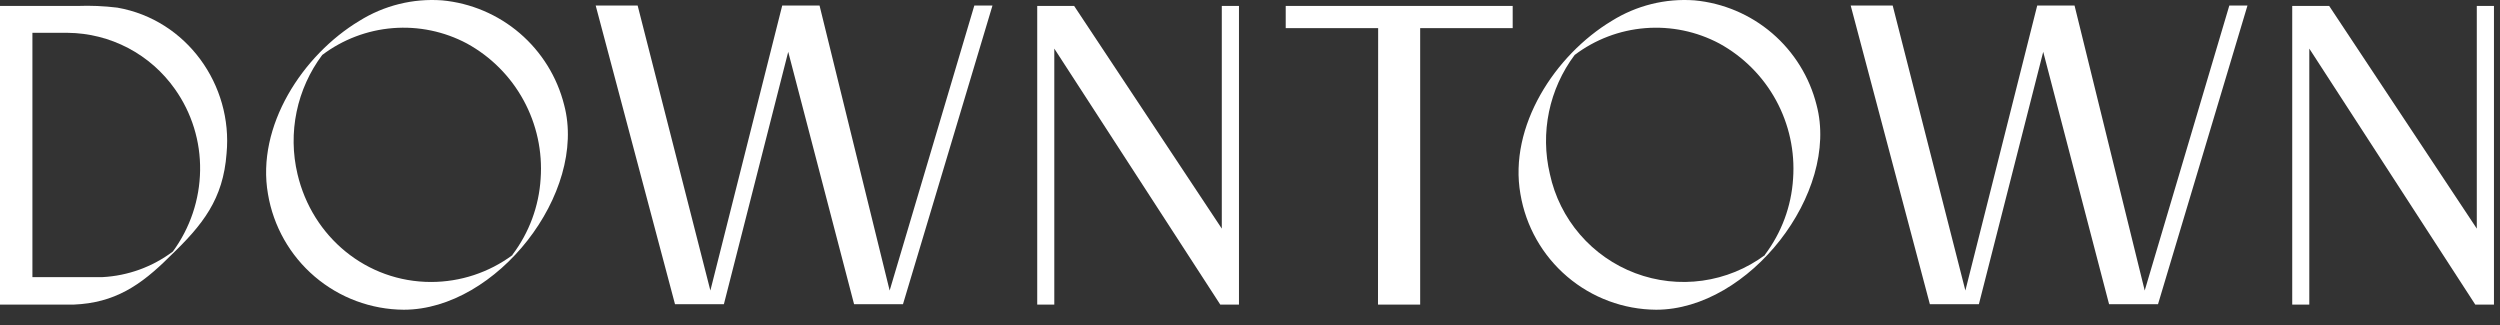
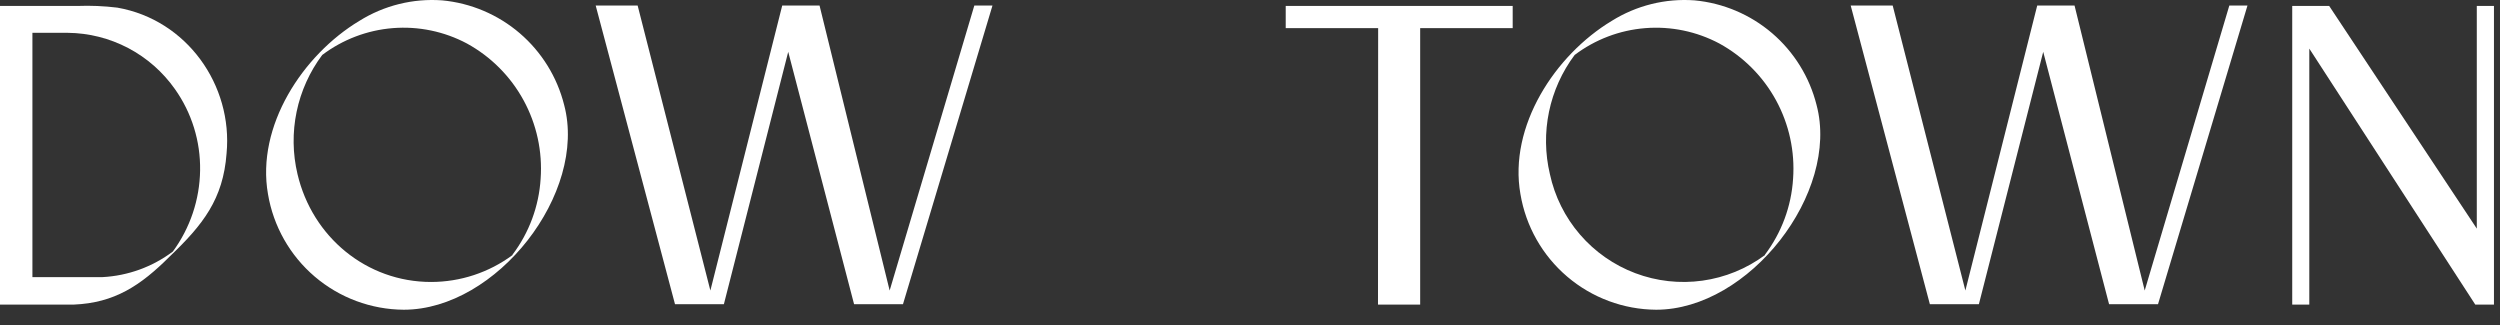
<svg xmlns="http://www.w3.org/2000/svg" width="146" height="19" viewBox="0 0 146 19" fill="none">
  <rect x="0" y="0" width="146" height="19" fill="#333333" stroke="none" />
  <path d="M0 0.348H4.511C5.293 0.318 6.075 0.351 6.852 0.446C10.915 1.157 13.605 4.98 13.232 8.959C13.033 11.635 11.848 13.129 9.918 14.973C8.198 16.693 6.678 17.689 4.312 17.788H0V0.348ZM5.979 16.184C7.469 16.107 8.902 15.587 10.094 14.69C11.104 13.315 11.661 11.659 11.686 9.954C11.714 8.254 11.199 6.589 10.216 5.203C9.508 4.198 8.572 3.377 7.485 2.805C6.398 2.234 5.19 1.929 3.962 1.917H1.893V16.184C5.384 16.184 5.606 16.184 5.979 16.184Z" fill="white" />
  <path d="M15.65 11.335C14.954 7.373 17.673 3.211 20.985 1.22C22.428 0.318 24.122 -0.102 25.82 0.021C27.493 0.177 29.077 0.847 30.354 1.941C31.63 3.035 32.536 4.497 32.946 6.127C34.316 11.271 29.007 18.088 23.577 18.088C21.672 18.076 19.833 17.391 18.383 16.156C16.933 14.921 15.965 13.213 15.65 11.335ZM29.929 14.898V14.875C30.901 13.59 31.473 12.047 31.573 10.439C31.687 8.848 31.341 7.257 30.577 5.857C29.814 4.456 28.664 3.304 27.264 2.538C25.939 1.834 24.439 1.523 22.943 1.642C21.446 1.762 20.015 2.306 18.817 3.211C18.082 4.194 17.572 5.326 17.322 6.527C17.073 7.729 17.09 8.97 17.373 10.164C18.239 13.852 21.418 16.467 25.175 16.467C26.887 16.466 28.553 15.916 29.929 14.898Z" fill="white" />
-   <path d="M60.574 0.347H62.73L71.353 13.351V0.347H72.356V17.787H71.263L61.571 2.838V17.787H60.574V0.347Z" fill="white" />
  <path d="M80.484 1.642H75.086V0.347H88.341V1.642H82.938V17.787H80.475L80.484 1.642Z" fill="white" />
  <path d="M88.793 11.335C88.094 7.373 90.816 3.211 94.125 1.22C95.569 0.318 97.262 -0.102 98.96 0.021C100.633 0.177 102.217 0.847 103.494 1.941C104.77 3.035 105.676 4.497 106.086 6.127C107.456 11.26 102.15 18.088 96.717 18.088C94.813 18.075 92.974 17.39 91.525 16.155C90.075 14.92 89.108 13.213 88.793 11.335ZM103.072 14.898V14.875C104.043 13.589 104.615 12.047 104.716 10.439C104.83 8.847 104.484 7.257 103.72 5.856C102.955 4.455 101.805 3.304 100.405 2.538C99.079 1.834 97.579 1.524 96.083 1.643C94.587 1.762 93.155 2.306 91.958 3.211C91.222 4.194 90.712 5.326 90.462 6.527C90.213 7.729 90.23 8.97 90.513 10.164C90.794 11.47 91.398 12.684 92.27 13.695C93.141 14.707 94.253 15.483 95.502 15.954C96.752 16.425 98.099 16.575 99.422 16.39C100.744 16.206 101.999 15.693 103.072 14.898Z" fill="white" />
  <path d="M34.788 0.322H37.238L41.486 16.967L45.682 0.322H47.861L51.956 16.967L56.901 0.322H57.961L52.734 17.765H49.878L46.032 3.027L42.275 17.765H39.42L34.788 0.322Z" fill="white" />
  <path d="M133.866 0.347H136.024L144.645 13.351V0.347H145.647V17.787H144.555L134.863 2.838V17.787H133.866V0.347Z" fill="white" />
  <path d="M108.08 0.322H110.533L114.778 16.967L118.974 0.322H121.153L125.251 16.967L130.193 0.322H131.253L126.028 17.765H123.17L119.324 3.027L115.567 17.765H112.704L108.08 0.322Z" fill="white" />
</svg>